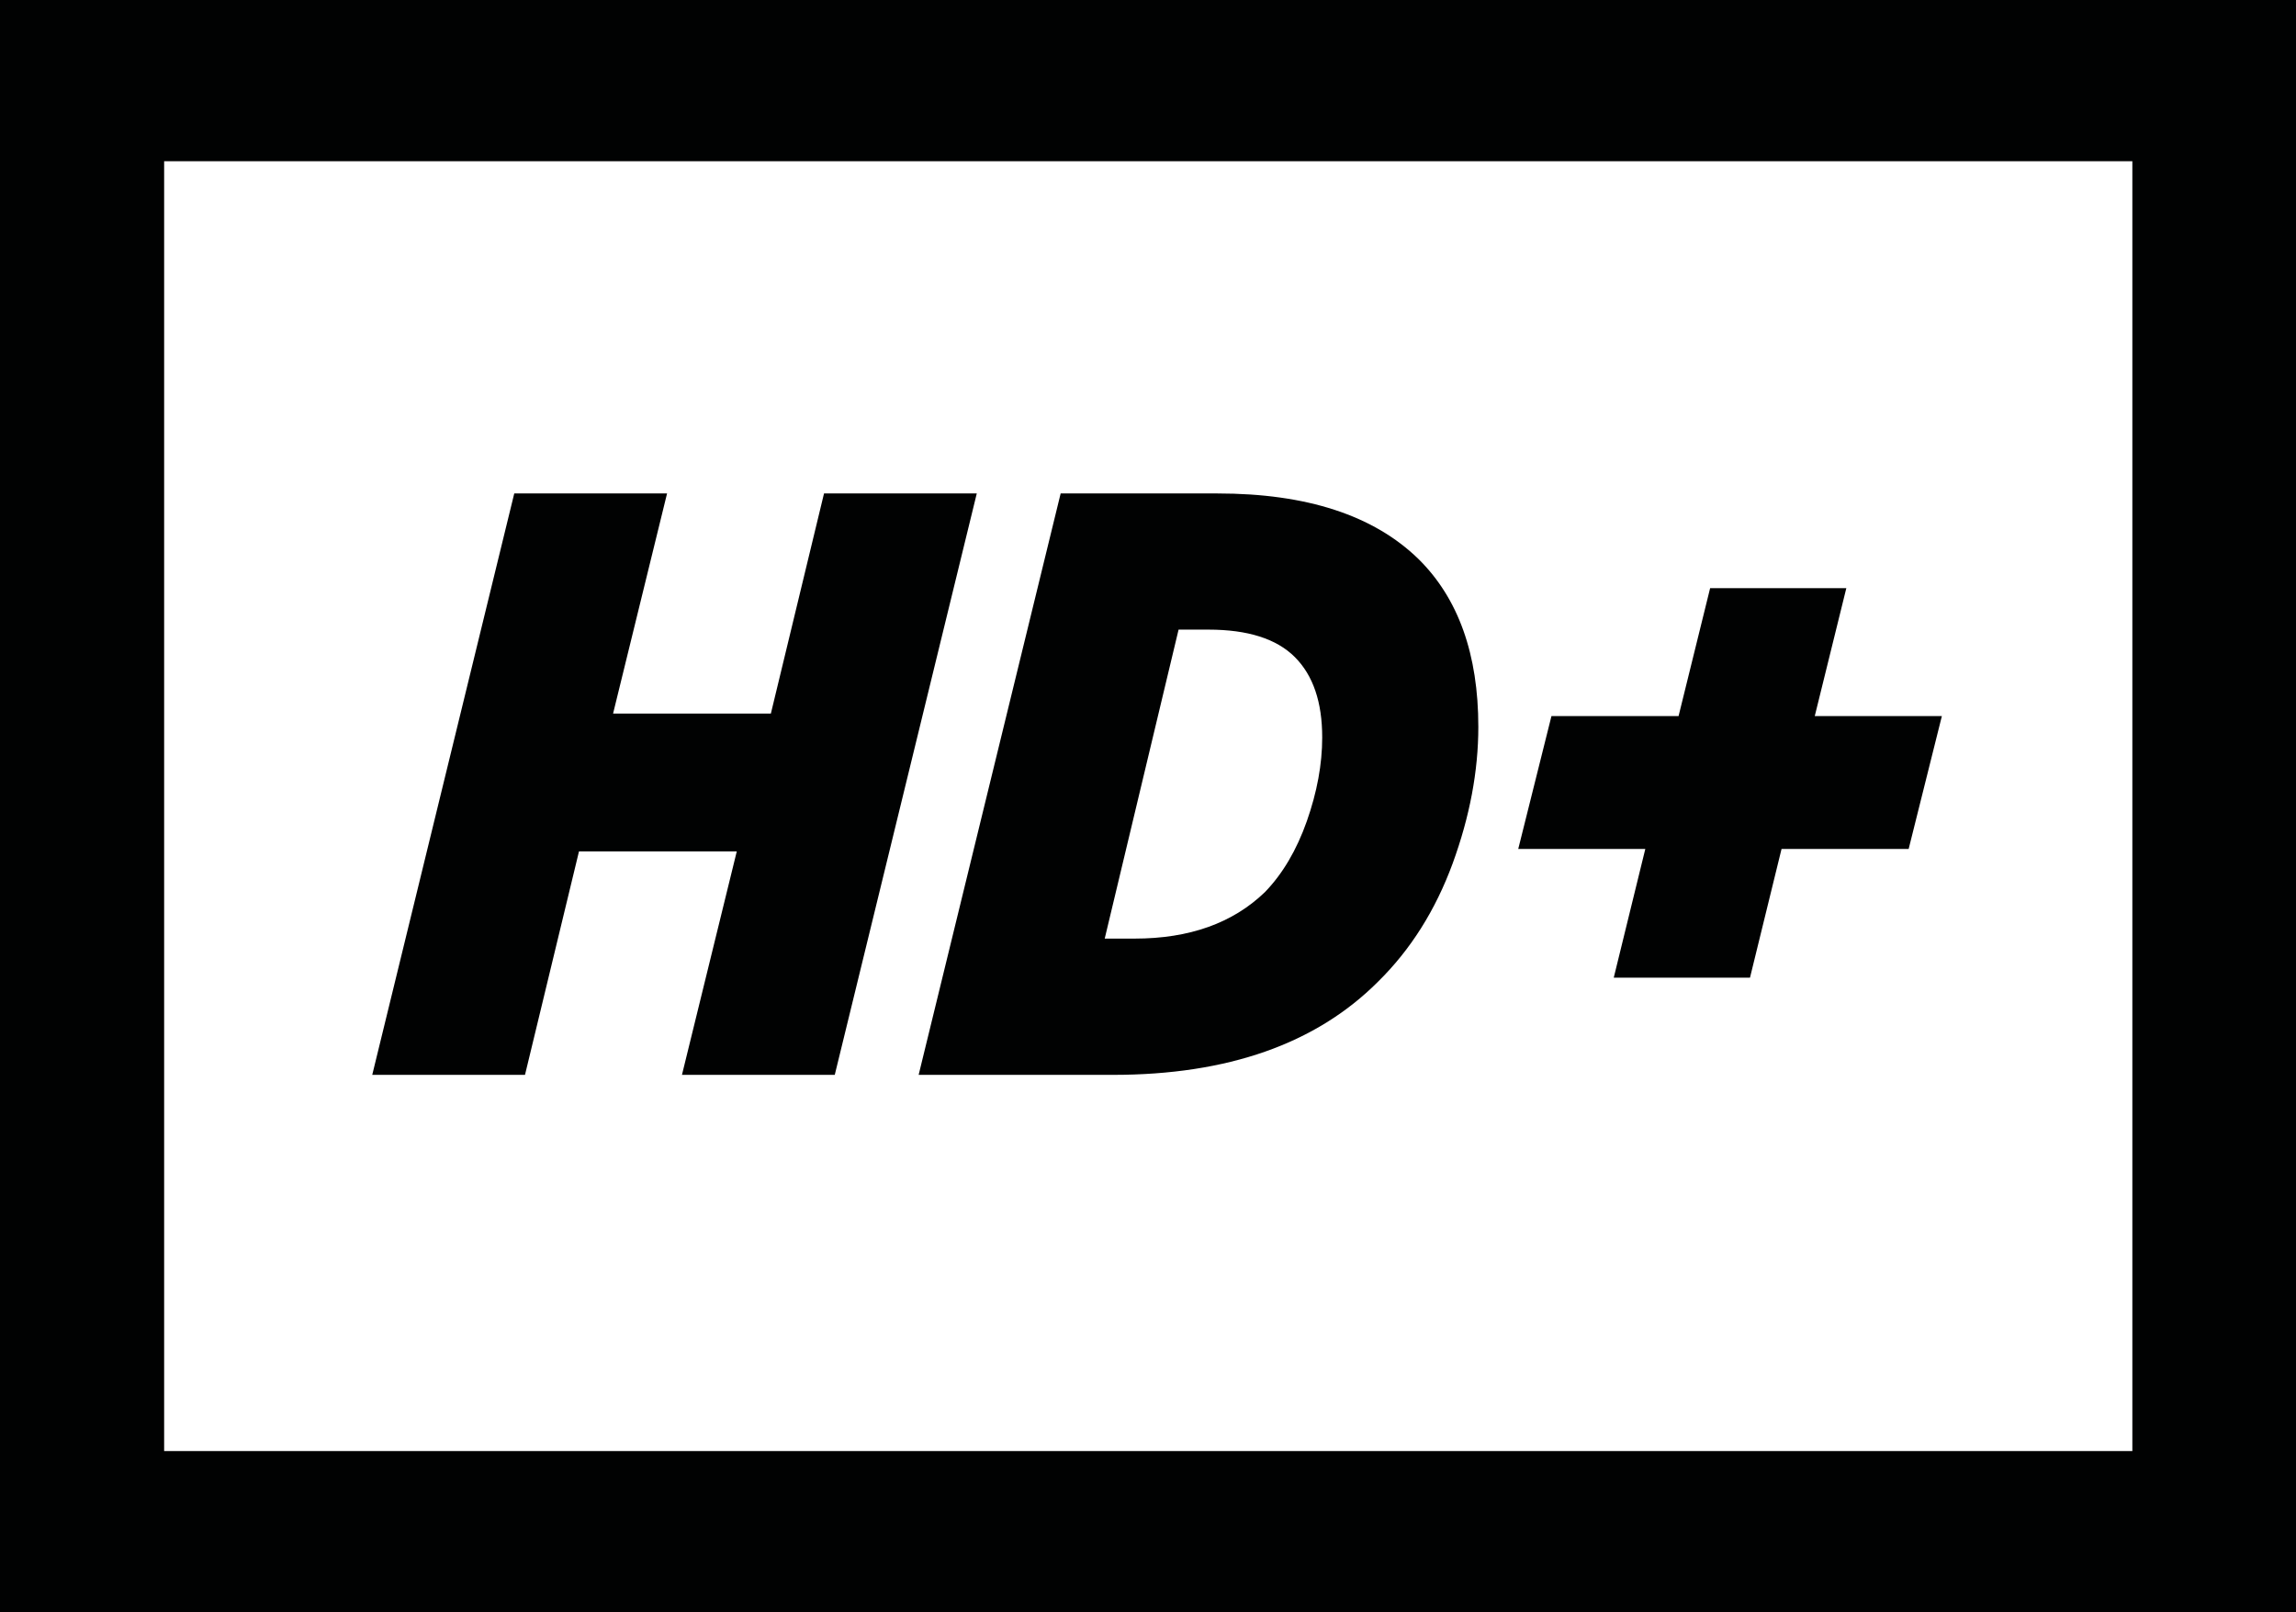
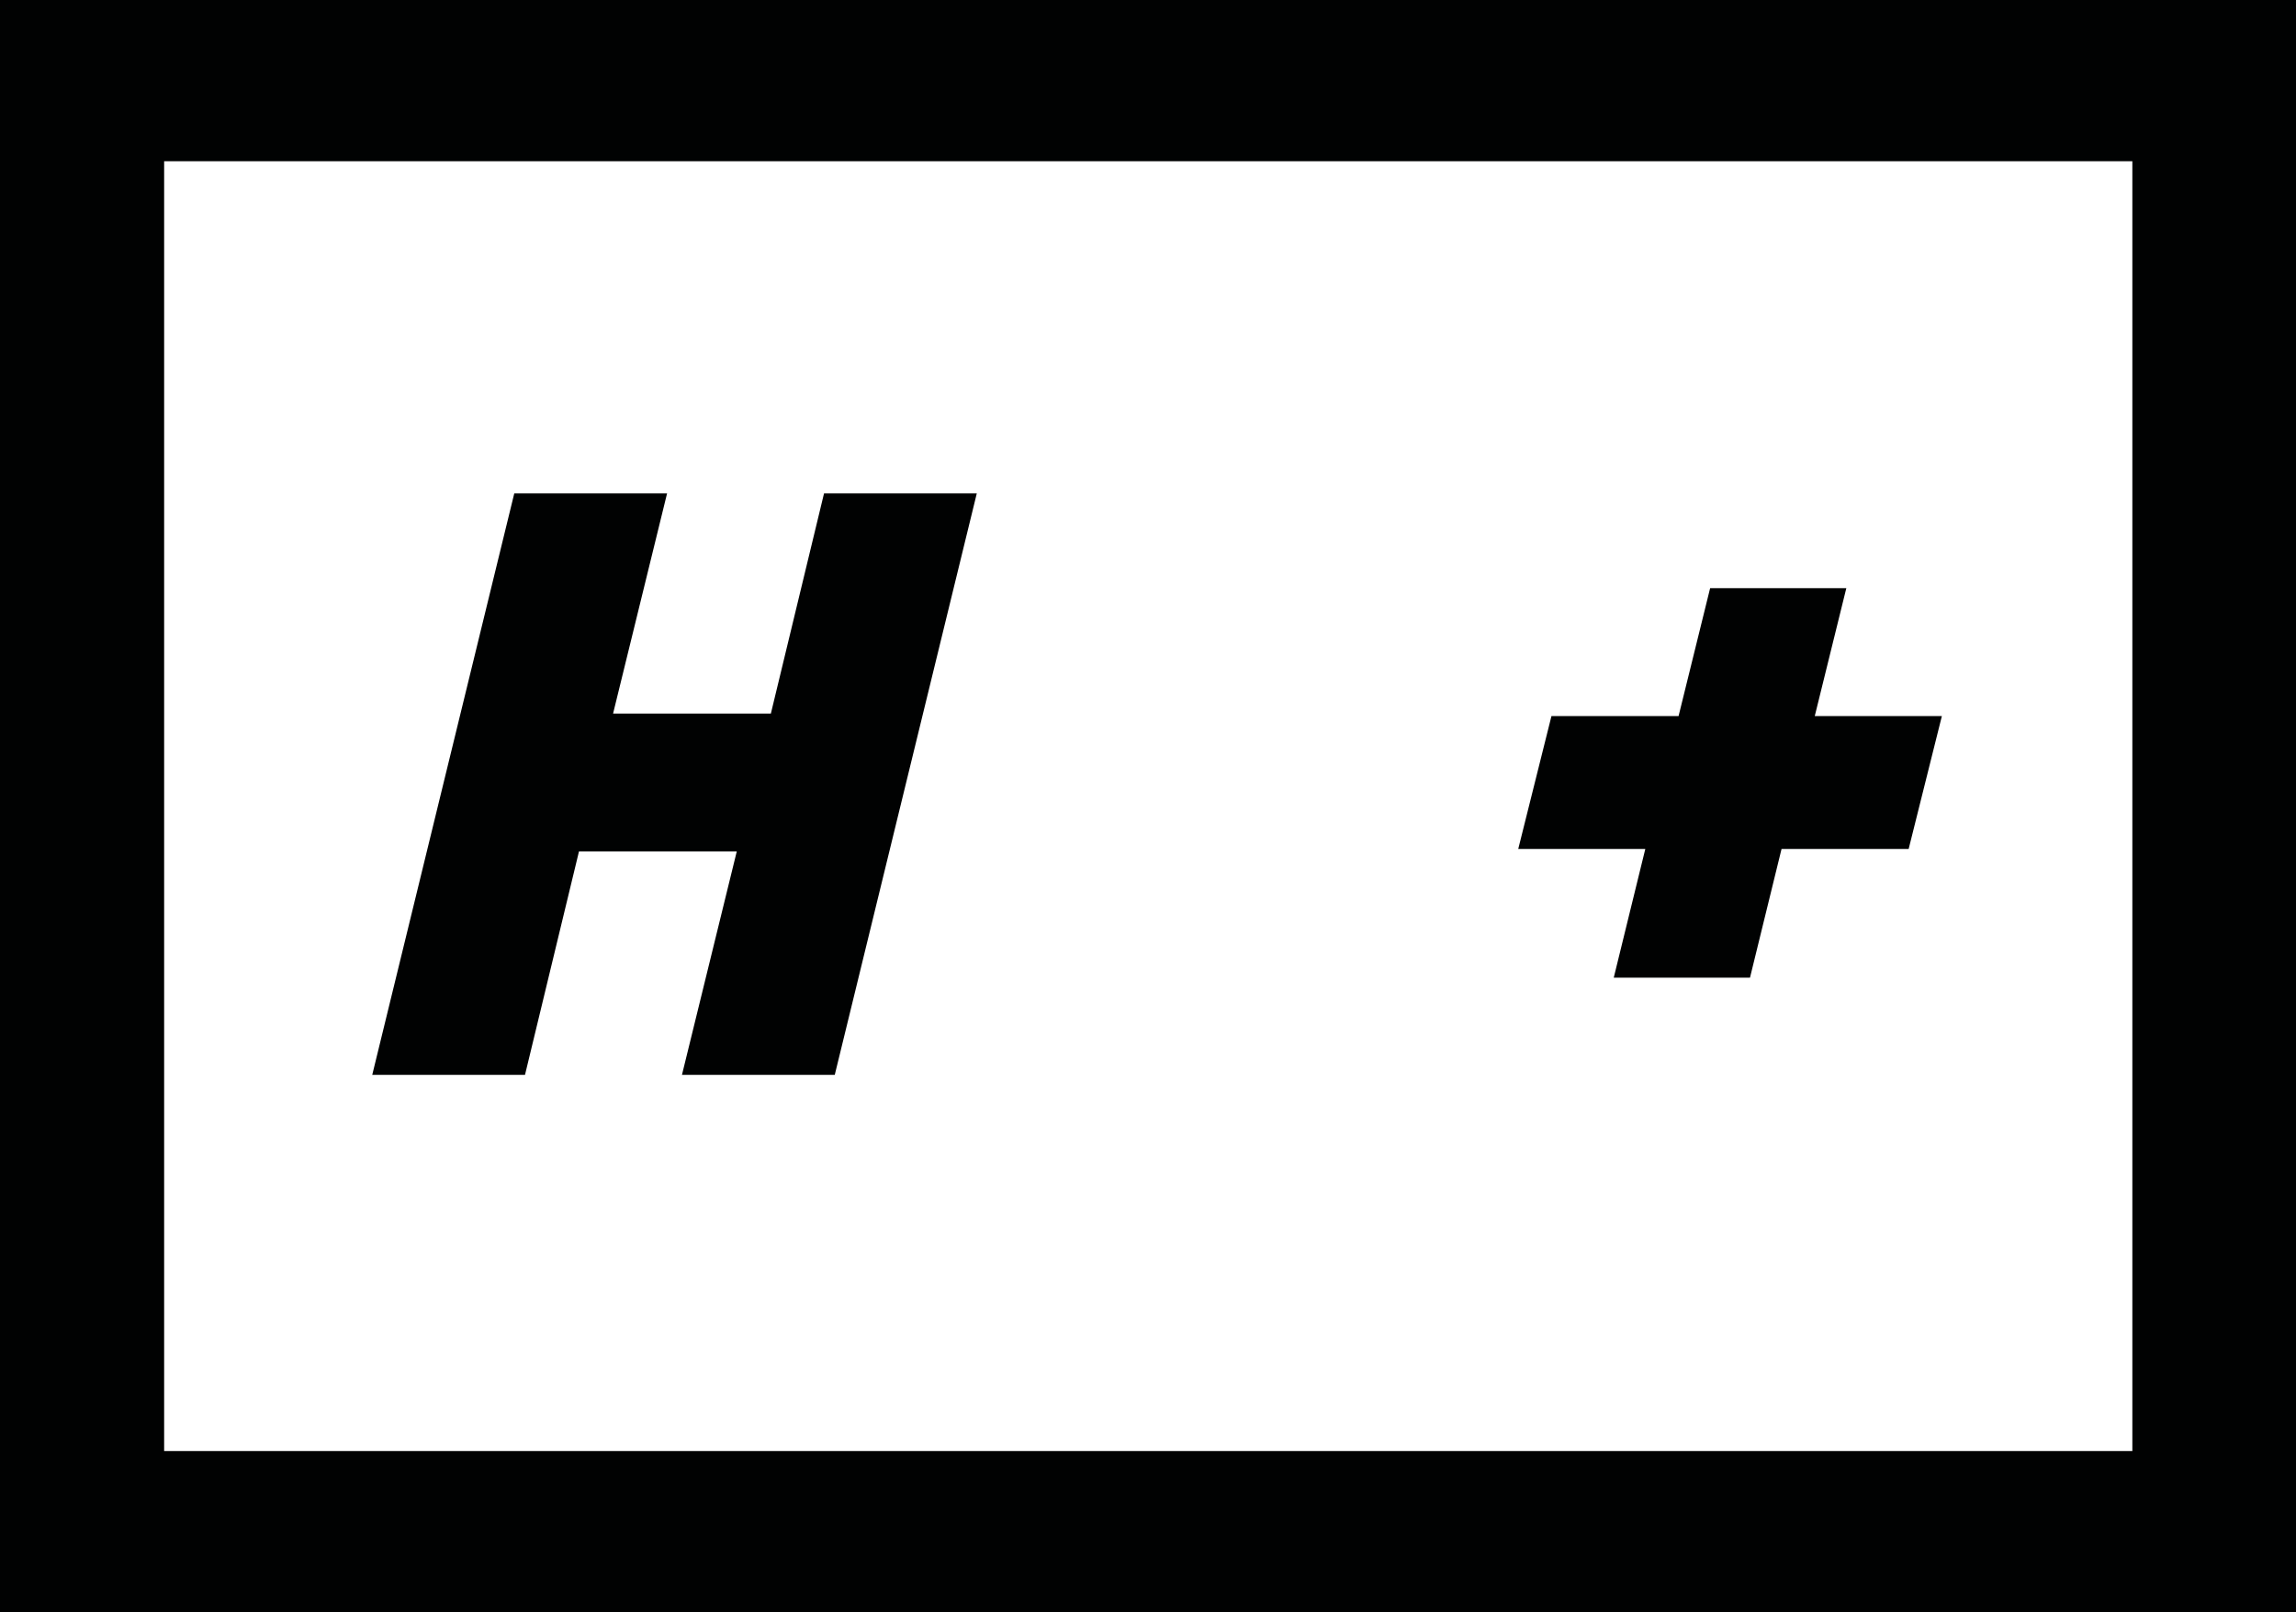
<svg xmlns="http://www.w3.org/2000/svg" version="1.1" id="Calque_1" x="0px" y="0px" viewBox="0 0 47 33" style="enable-background:new 0 0 47 33;" xml:space="preserve">
  <style type="text/css">
	.st0{fill:#010202;}
	.st1{enable-background:new    ;}
</style>
  <g id="Groupe_2304" transform="translate(-1531 -4368)">
    <path id="Union_69" class="st0" d="M1574.64,4401H1531v-29.7h3.36v26.4h40.29v-26.4H1531v-3.3h47v33H1574.64z" />
    <g class="st1">
      <path class="st0" d="M1538.62,4390l2.907-11.9h3.128l-1.105,4.505h3.23l1.088-4.505h3.127l-2.907,11.9h-3.128l1.122-4.573h-3.23    l-1.105,4.573H1538.62z" />
-       <path class="st0" d="M1549.805,4390l2.907-11.9h3.212c1.825,0,3.196,0.448,4.114,1.343c0.816,0.805,1.224,1.95,1.224,3.434    c0,0.907-0.176,1.839-0.526,2.797c-0.352,0.957-0.861,1.765-1.53,2.422c-1.27,1.27-3.077,1.904-5.422,1.904H1549.805z     M1557.506,4381.449c-0.374-0.374-0.963-0.562-1.768-0.562h-0.612l-1.512,6.324h0.612c1.121,0,2.01-0.317,2.668-0.952    c0.362-0.374,0.648-0.858,0.858-1.453c0.209-0.595,0.314-1.165,0.314-1.709C1558.067,4382.373,1557.88,4381.823,1557.506,4381.449    z" />
      <path class="st0" d="M1564.034,4388.011l0.646-2.635h-2.601l0.68-2.72h2.602l0.646-2.618h2.788l-0.646,2.618h2.602l-0.68,2.72    h-2.602l-0.646,2.635H1564.034z" />
    </g>
  </g>
</svg>